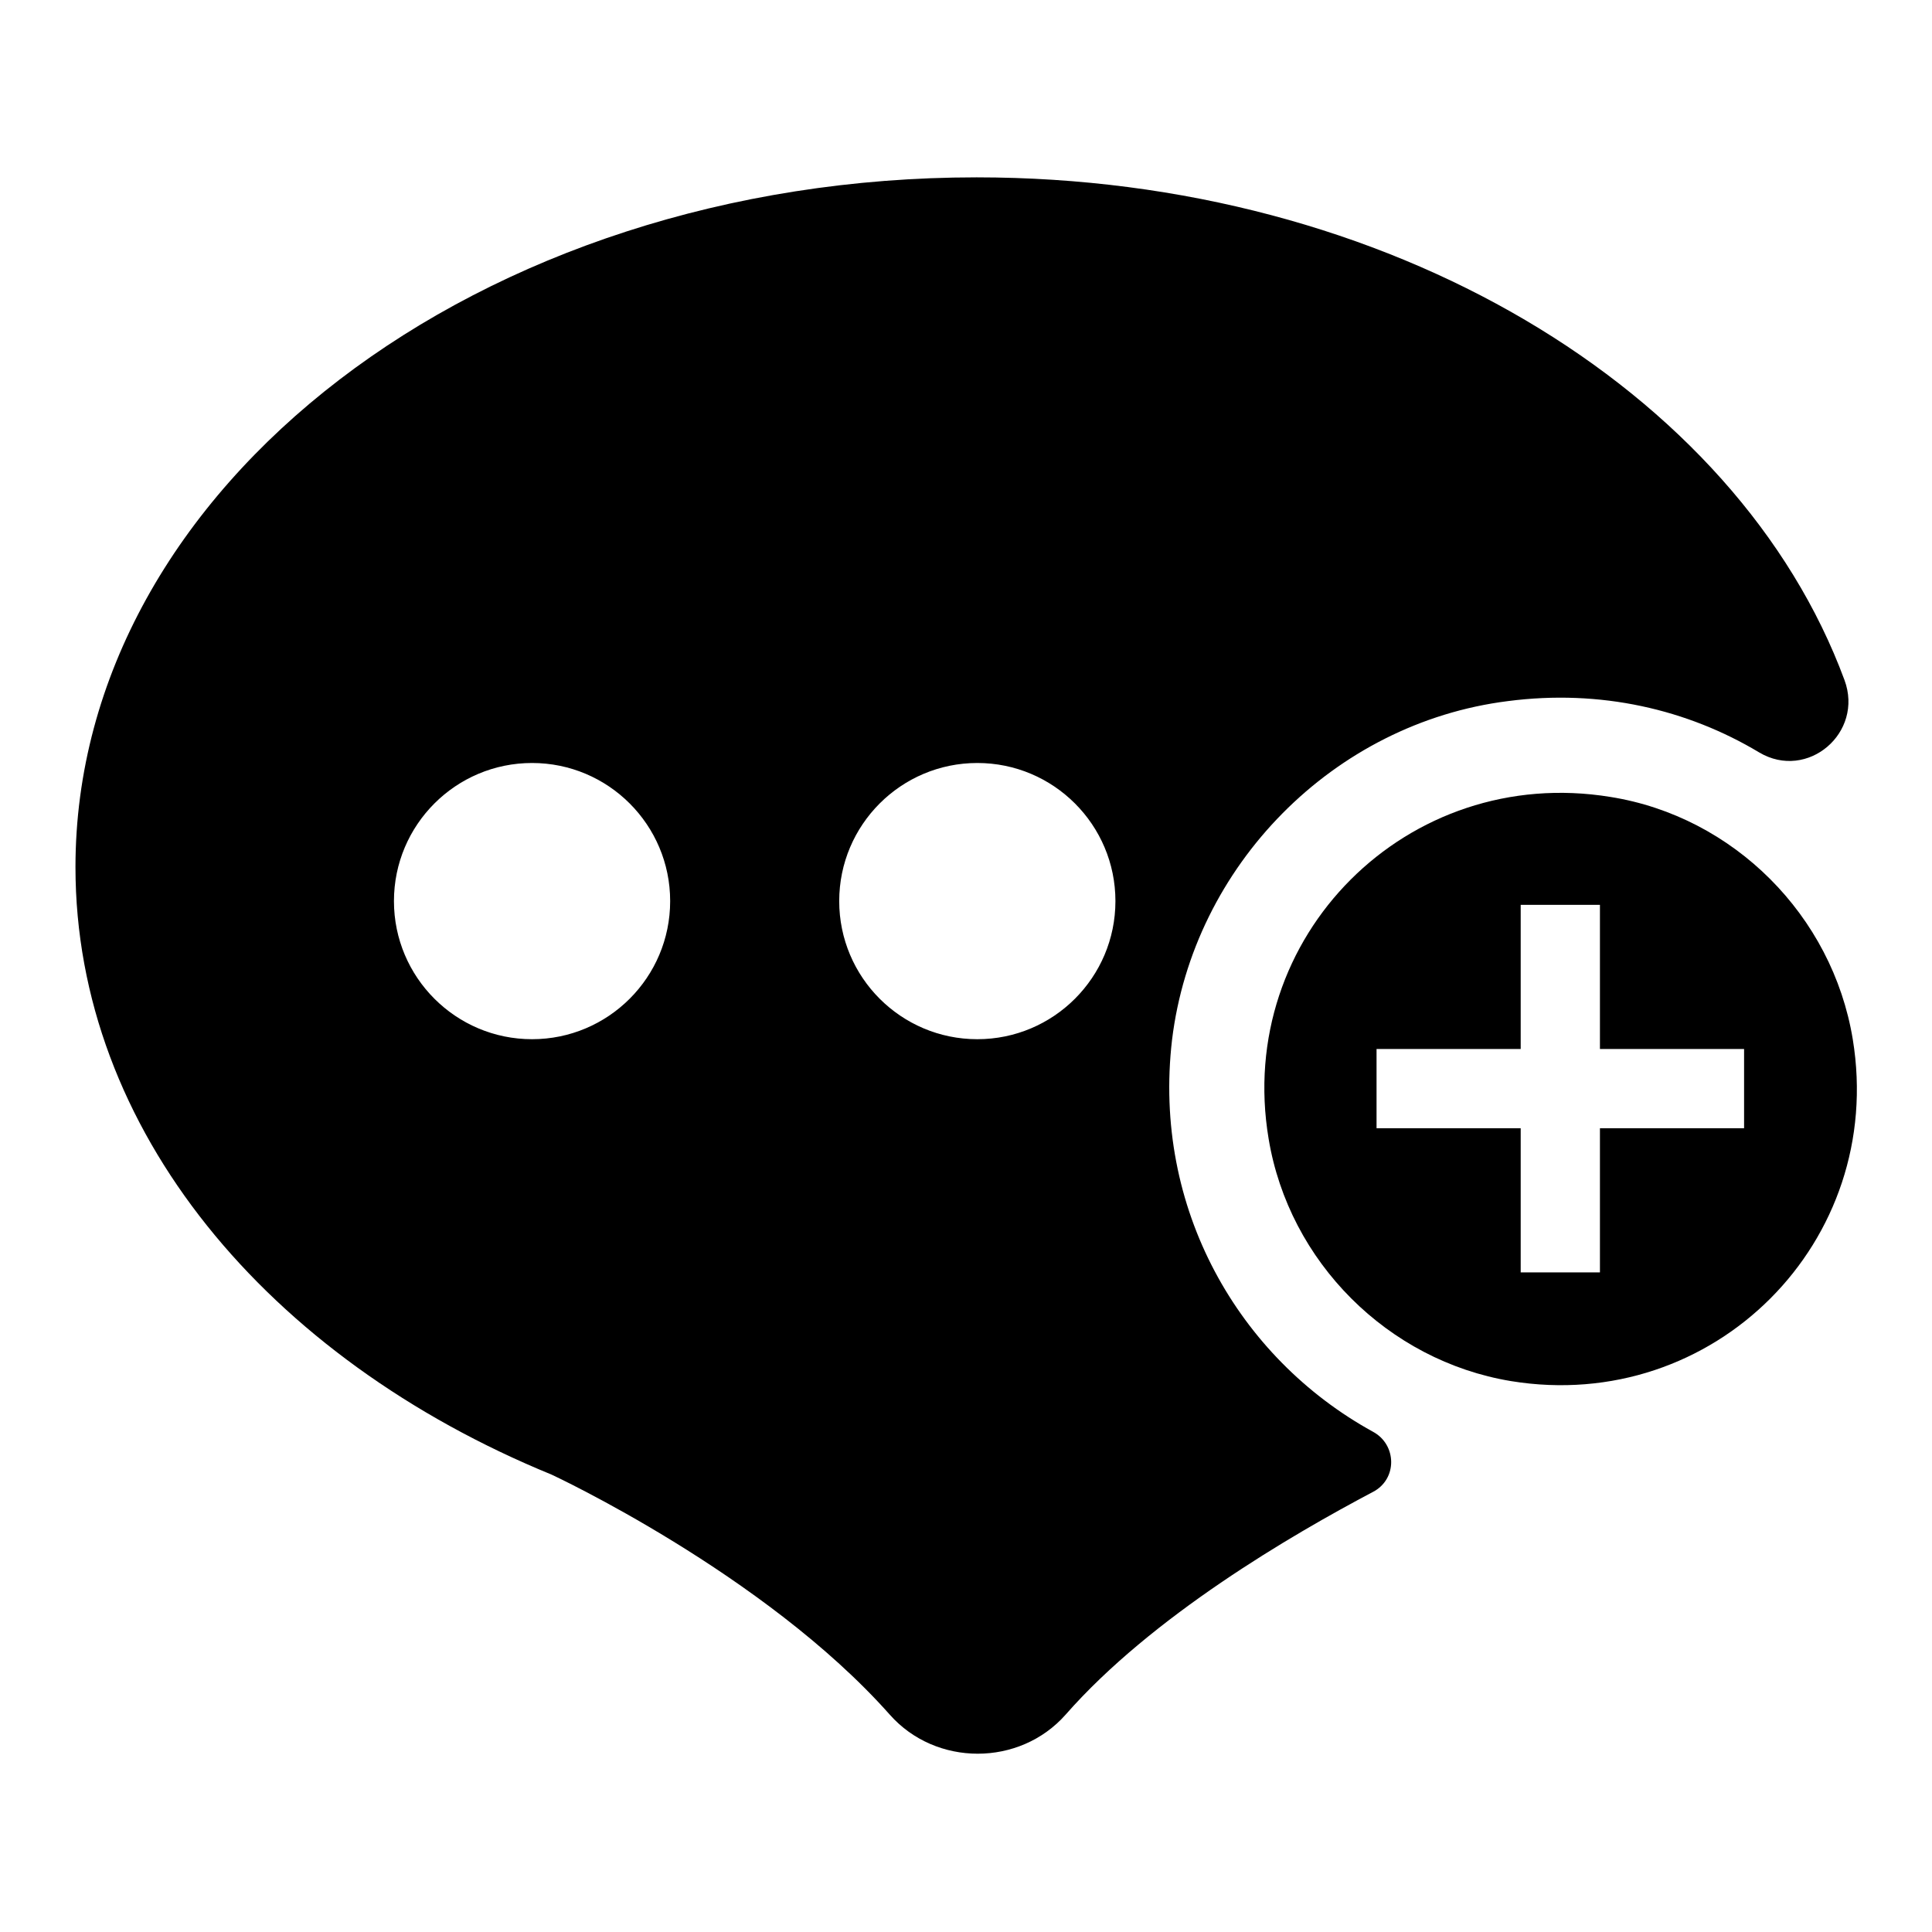
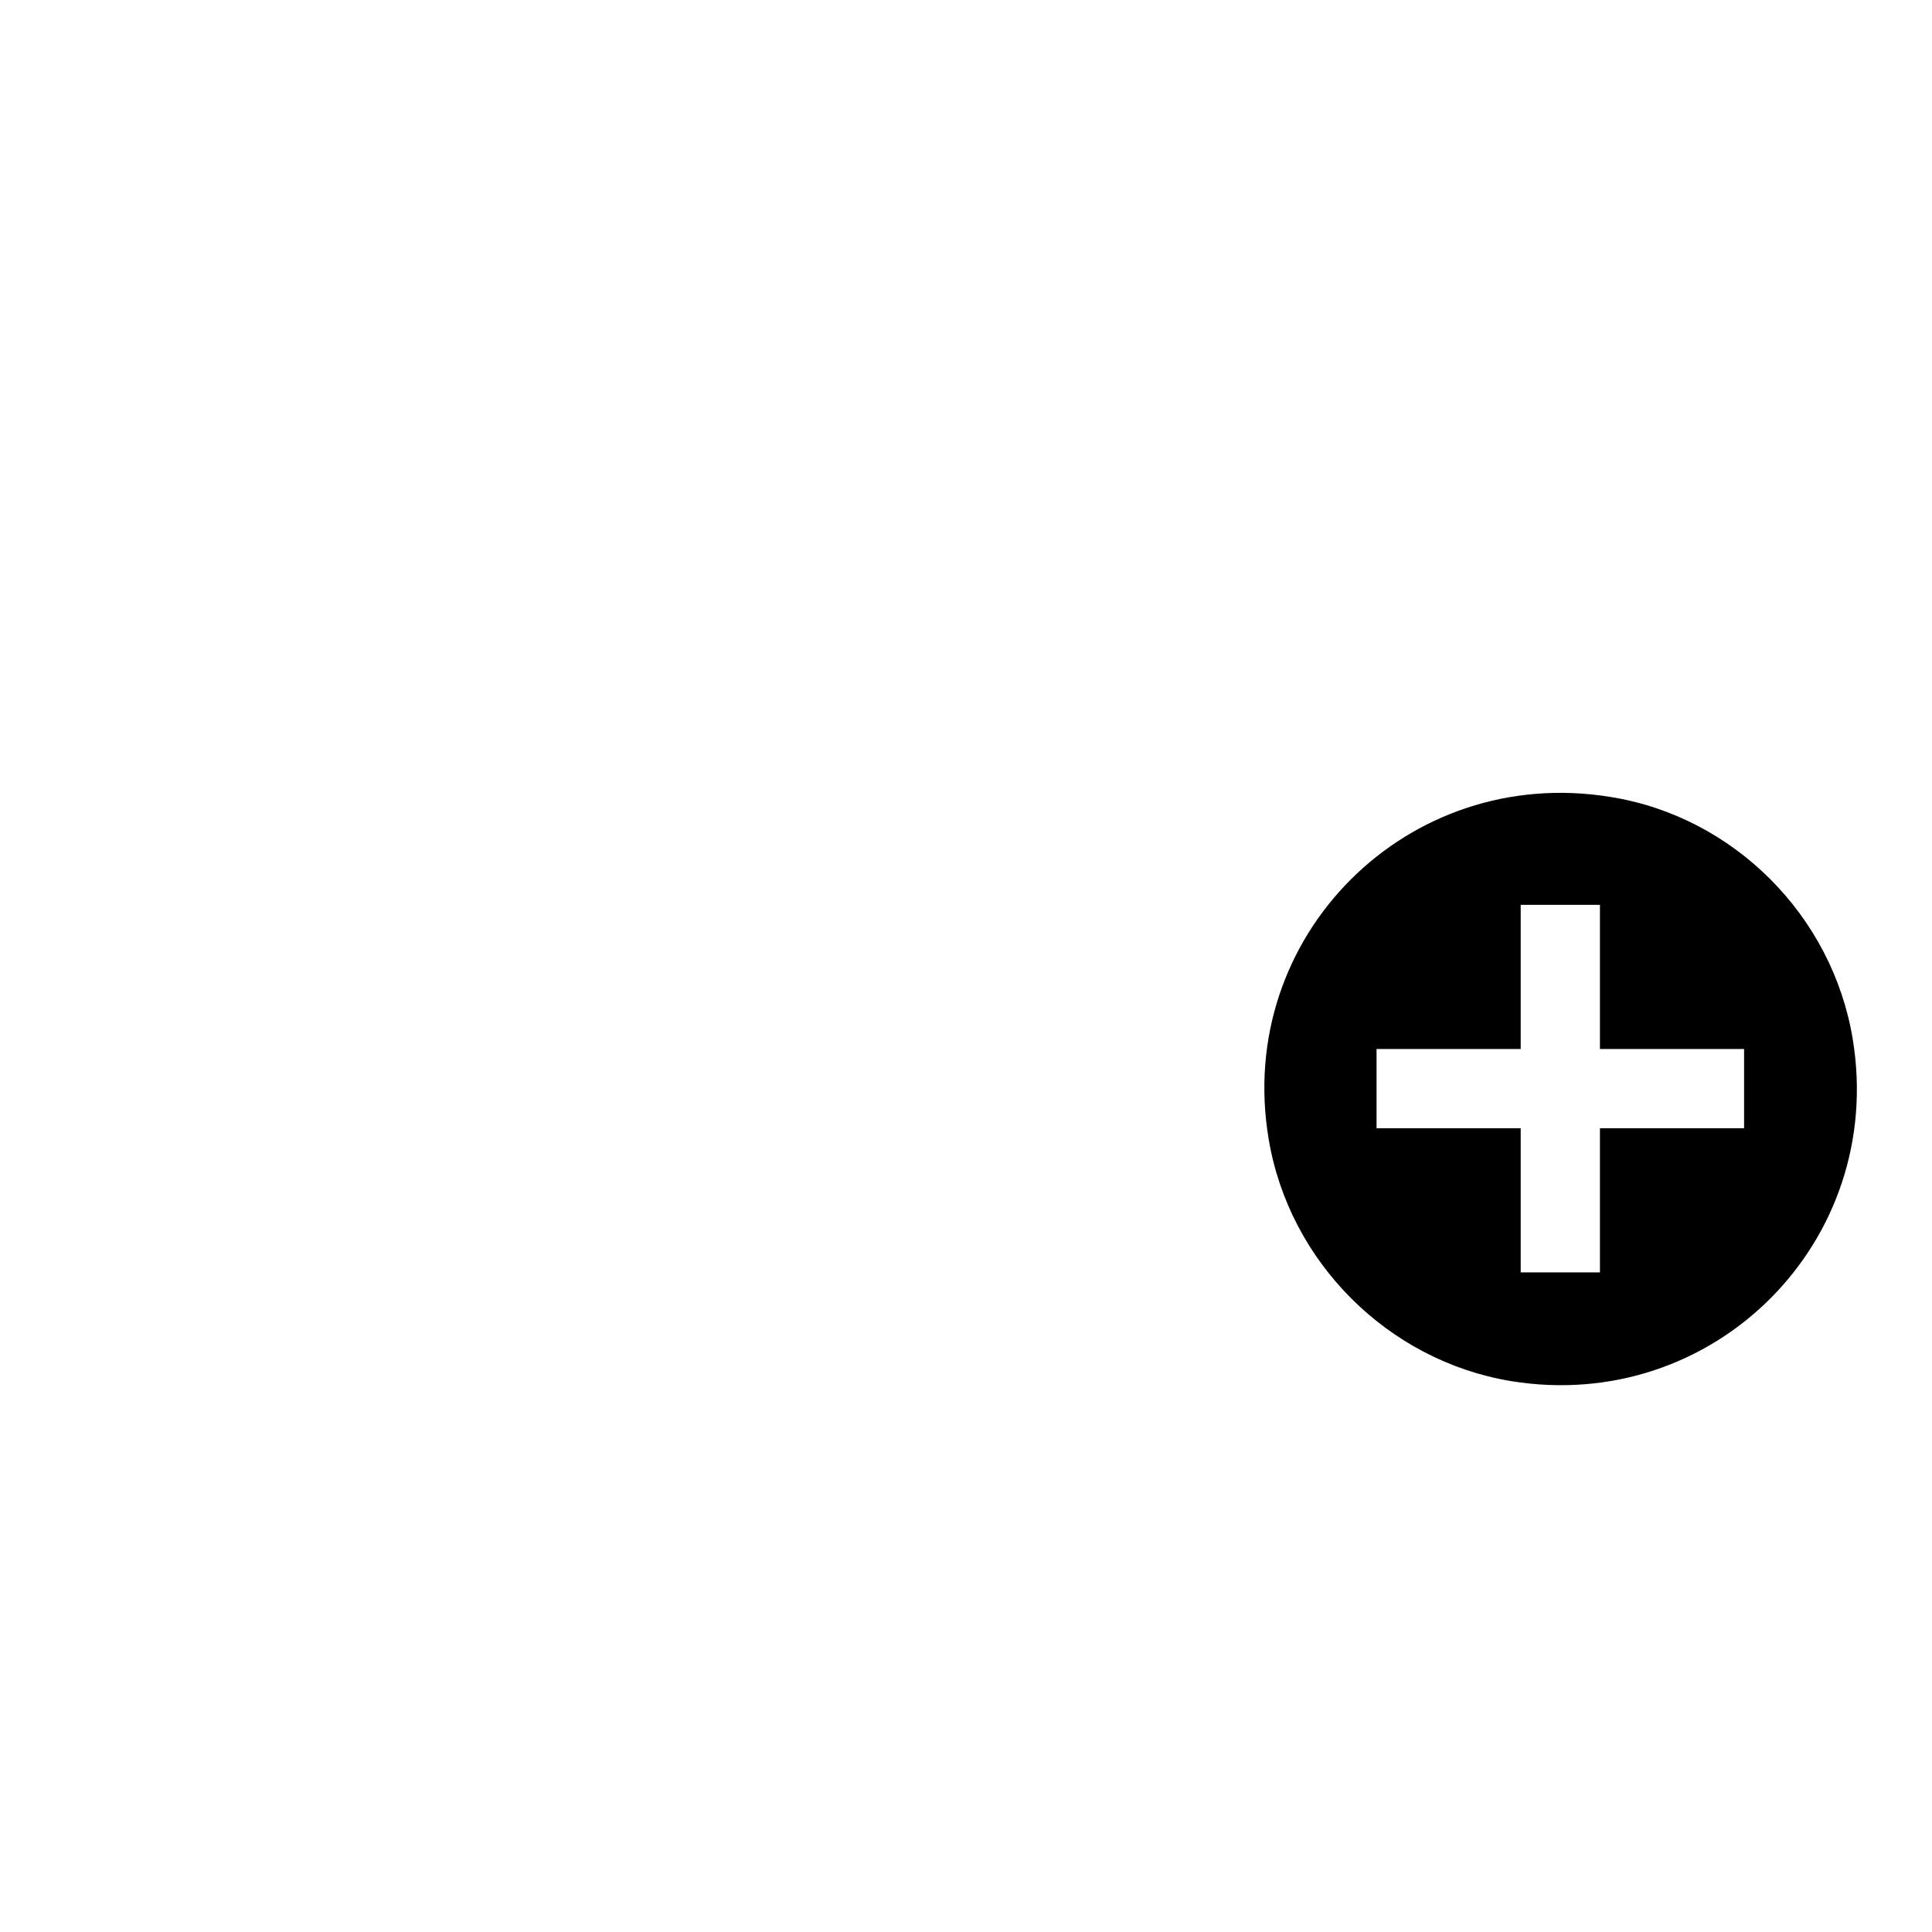
<svg xmlns="http://www.w3.org/2000/svg" version="1.1" x="0px" y="0px" viewBox="0 0 256 256" enable-background="new 0 0 256 256" xml:space="preserve">
  <g>
    <g>
-       <path fill="#000000" d="M155.3,137.8c2.8-23.1,21.4-42,44.5-44.9c12.3-1.6,23.8,1.1,33.3,6.8c6.4,3.8,13.9-2.6,11.3-9.6c-14.2-38.4-60.3-66.6-115-66.6C63.5,23.5,10,64.5,10,114.9c0,34.8,25.5,65.1,63.1,80.5l0,0c0,0,28.2,13.1,44.8,31.8c6.1,6.9,17.2,6.9,23.3,0c11.4-13,29.9-23.8,40.7-29.5c3.3-1.7,3.2-6.3,0-8C164.1,179.9,152.7,160.1,155.3,137.8z M129.5,101.1c10.1,0,18.3,8.2,18.3,18.3s-8.2,18.3-18.3,18.3c-10.1,0-18.3-8.2-18.3-18.3S119.4,101.1,129.5,101.1z M70.5,137.7c-10.1,0-18.3-8.2-18.3-18.3c0-10.1,8.2-18.3,18.3-18.3s18.3,8.2,18.3,18.3C88.8,129.5,80.6,137.7,70.5,137.7z" />
      <path fill="#000000" d="M213.4,105.6c-26.9-4.4-49.8,18.5-45.3,45.3c2.7,16.3,15.8,29.4,32.1,32.1c26.9,4.4,49.7-18.5,45.3-45.3C242.8,121.3,229.7,108.2,213.4,105.6z M231.1,149.5H212v19.1h-10.5v-19.1h-19.1V139h19.1v-19.1H212V139h19.1L231.1,149.5L231.1,149.5z" />
    </g>
  </g>
</svg>